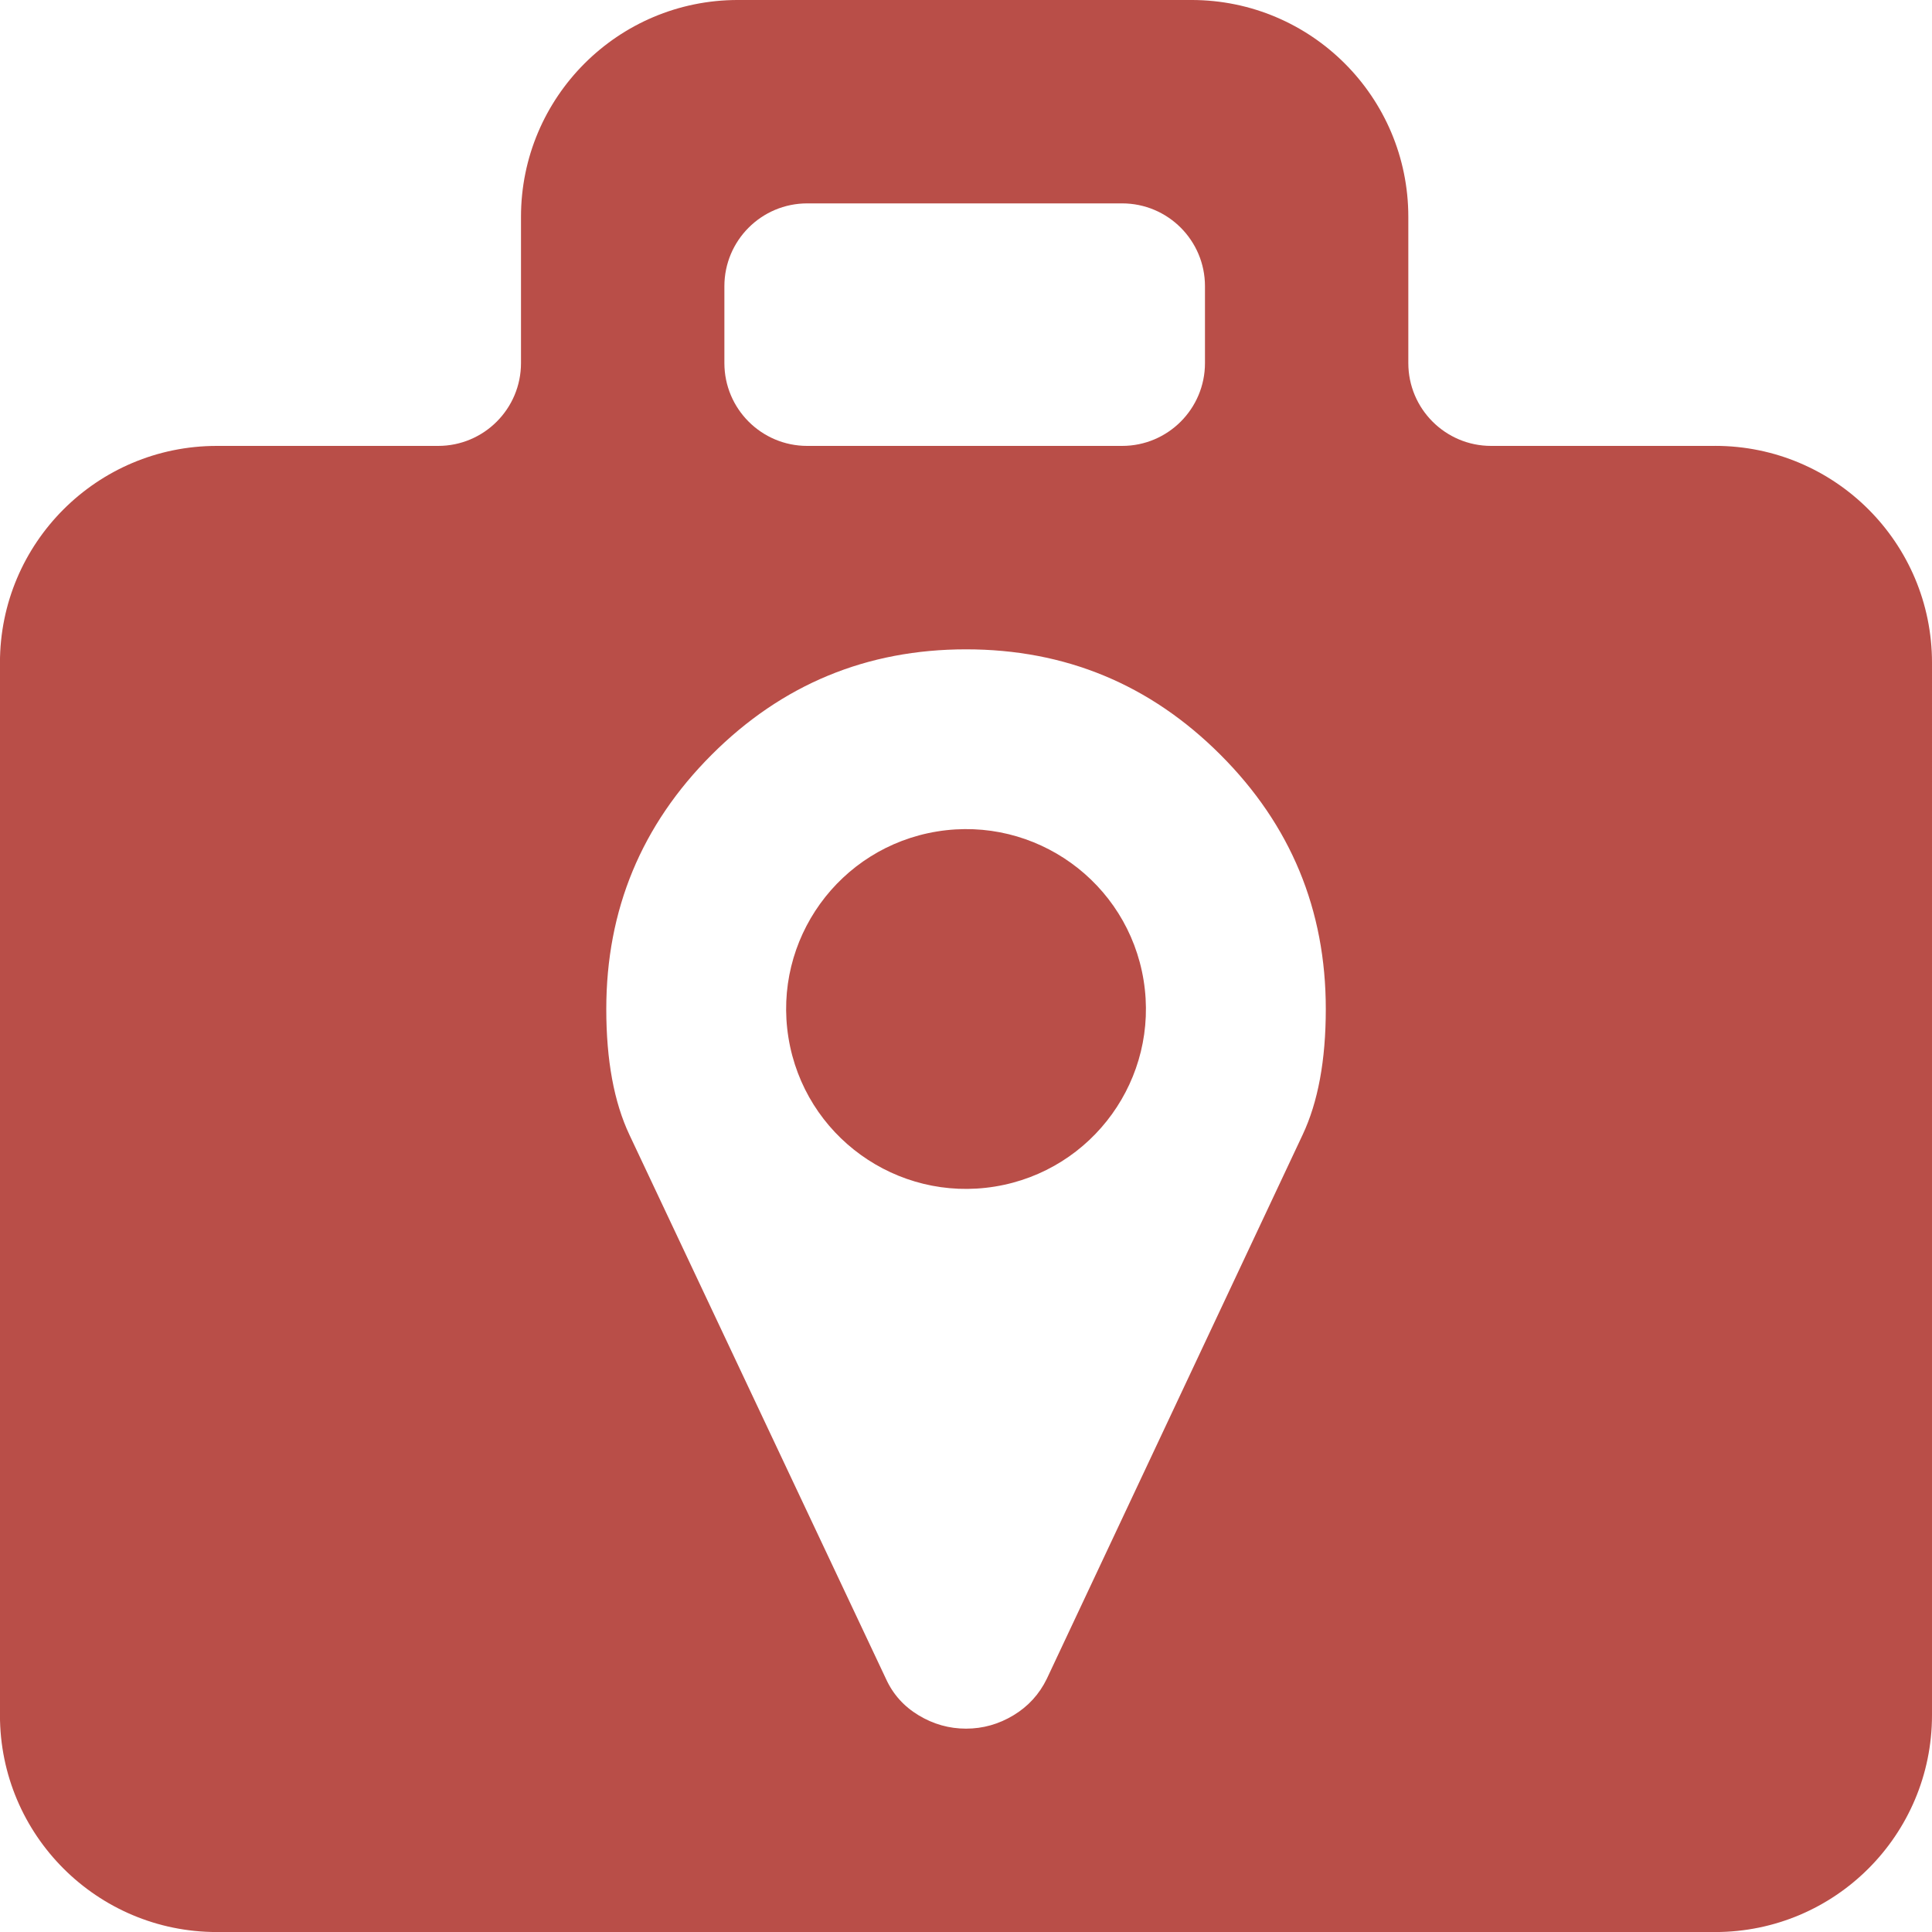
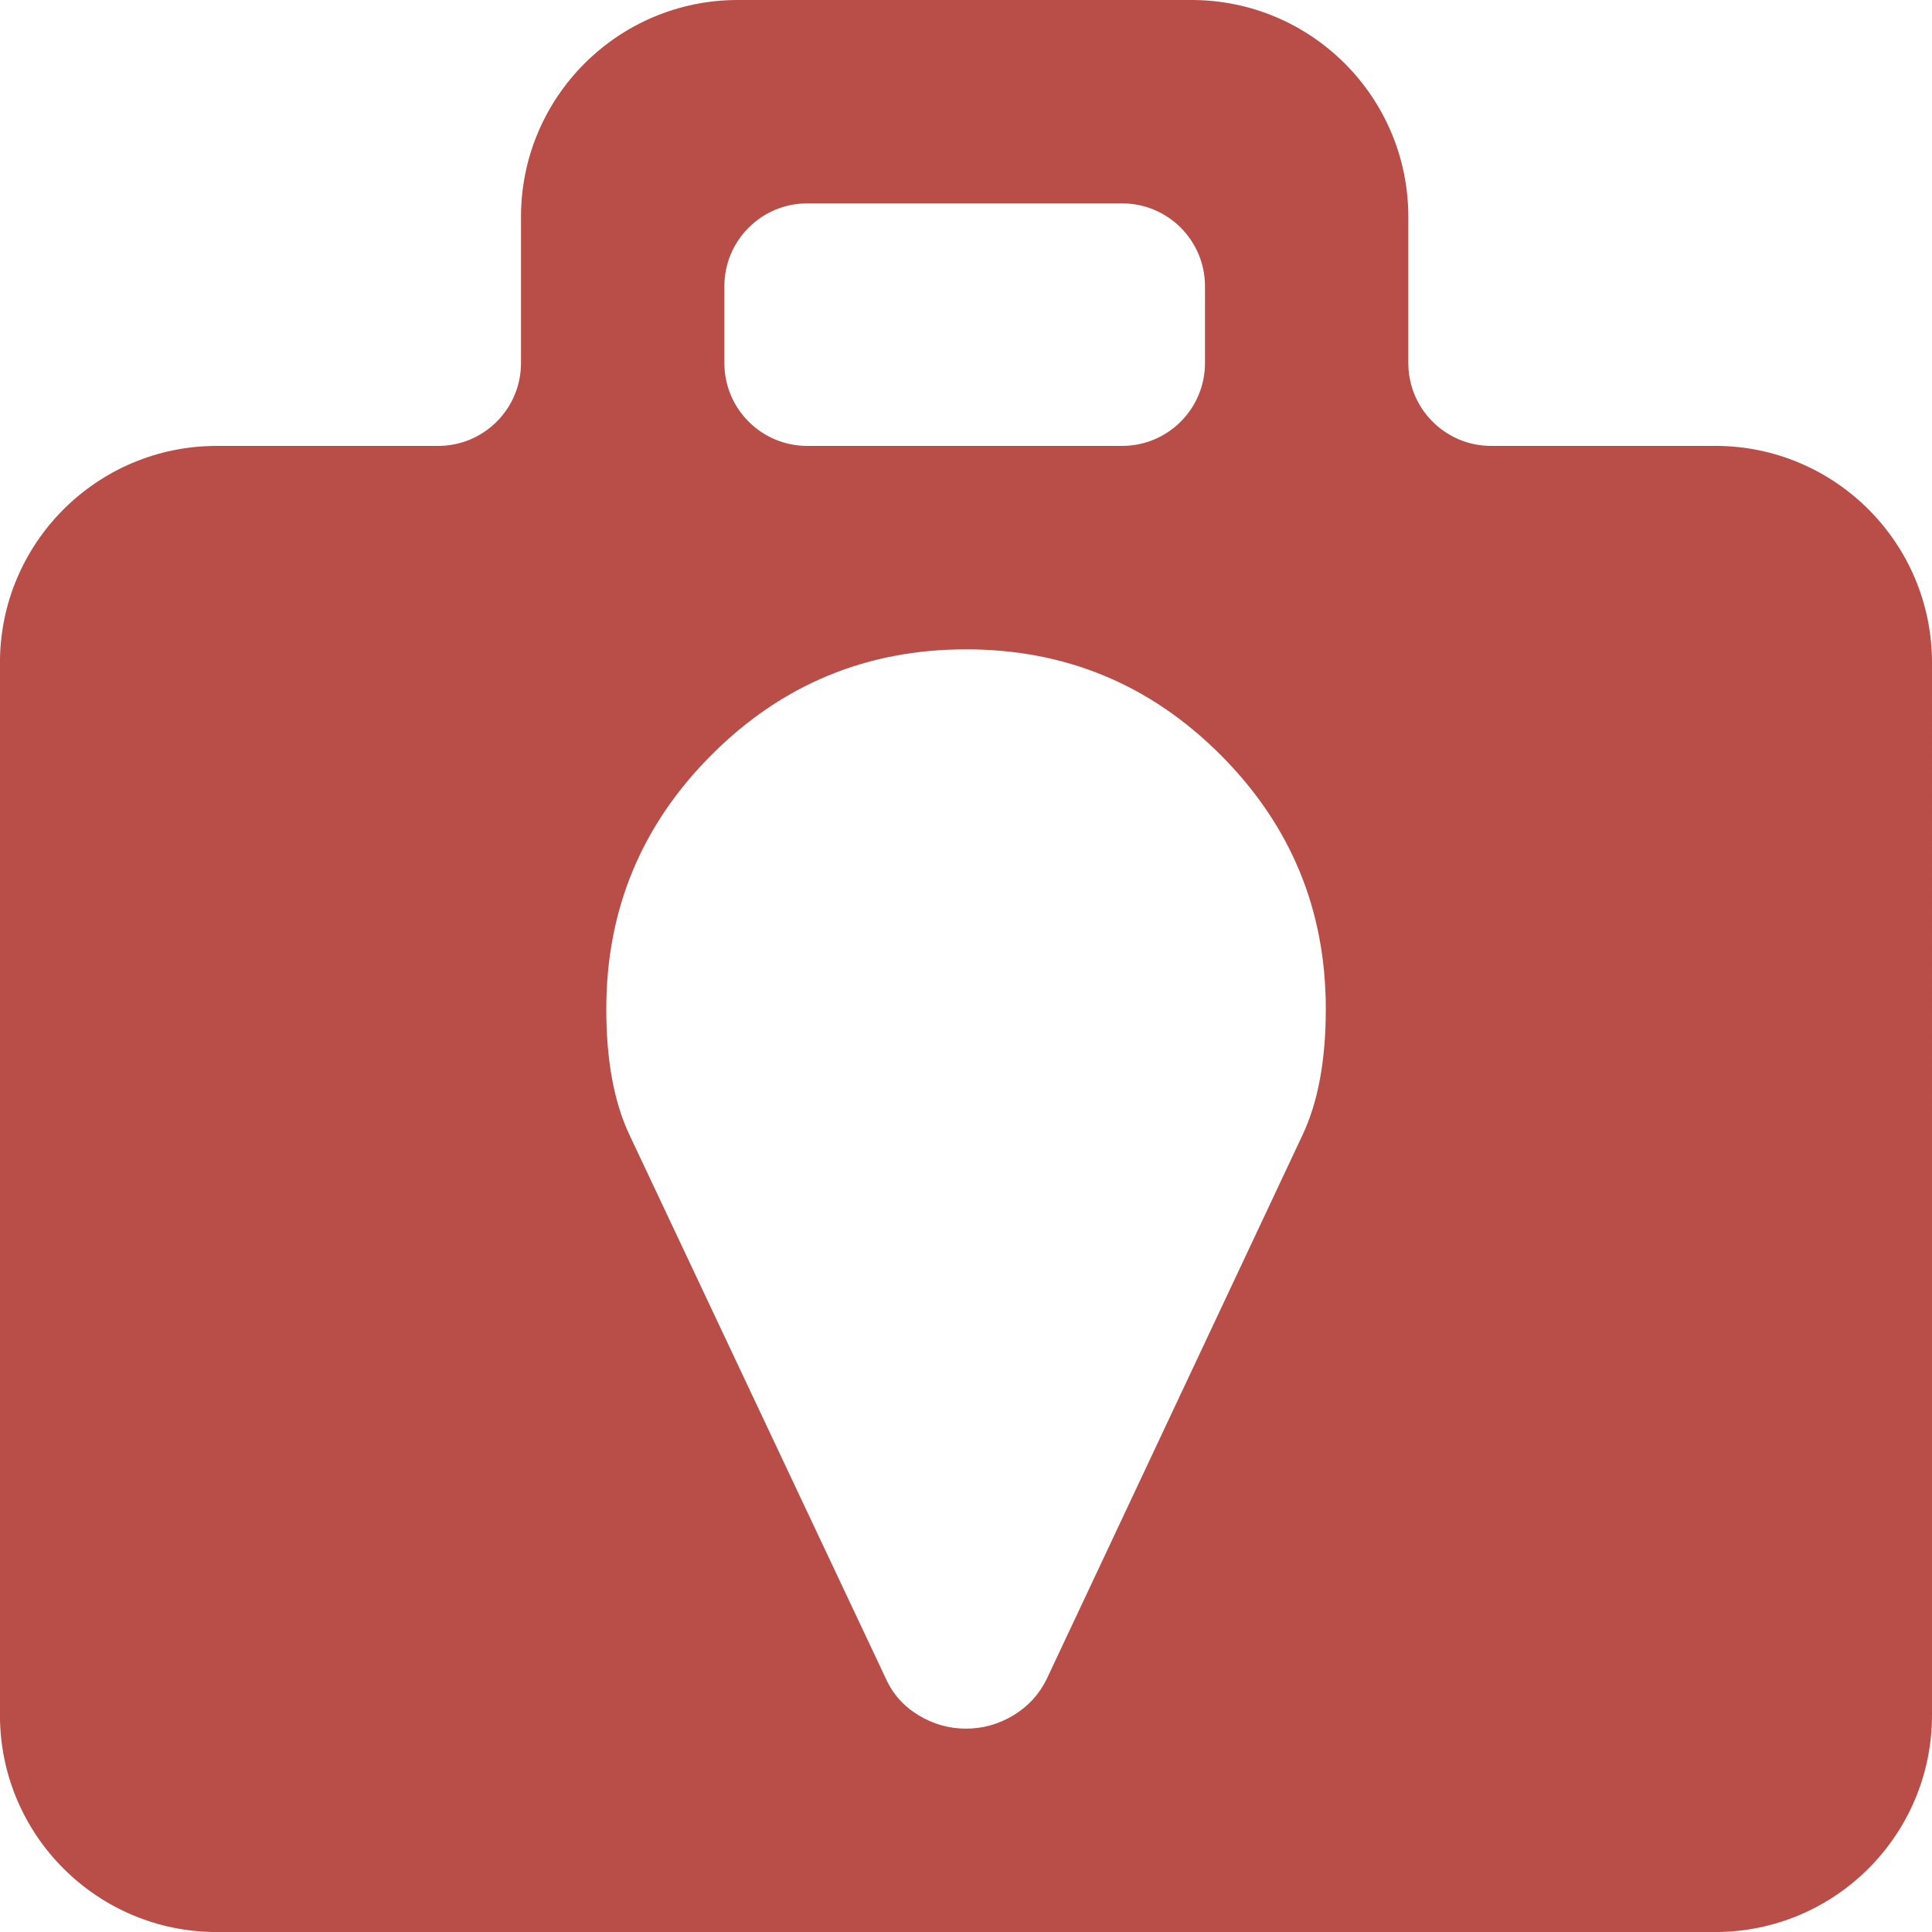
<svg xmlns="http://www.w3.org/2000/svg" id="a" viewBox="0 0 512 512">
-   <circle cx="256" cy="267.41" r="47.67" transform="translate(-39.53 44.46) rotate(-9.22)" style="fill:#b94e48;" />
  <path d="m454.53,118.17h-59.36c-12.12,0-21.95-9.83-21.95-21.95v-38.75c0-31.74-25.73-57.47-57.47-57.47h-120.21c-31.74,0-57.47,25.73-57.47,57.47v38.75c0,12.12-9.83,21.95-21.95,21.95h-58.66c-31.74,0-57.47,25.73-57.47,57.47v278.9c0,31.74,25.73,57.47,57.47,57.47h397.07c31.74,0,57.47-25.73,57.47-57.47V175.63c0-31.74-25.73-57.47-57.47-57.47Zm-262.56-42.32c0-12.12,9.83-21.95,21.95-21.95h83.46c12.12,0,21.95,9.83,21.95,21.95v20.37c0,12.12-9.83,21.95-21.95,21.95h-83.46c-12.12,0-21.95-9.83-21.95-21.95v-20.37Zm153.23,224.9l-67.78,144.14c-1.99,4.09-4.93,7.32-8.84,9.68-3.91,2.36-8.1,3.54-12.57,3.54s-8.66-1.18-12.57-3.54c-3.91-2.36-6.8-5.58-8.66-9.68l-67.97-144.14c-4.1-8.69-6.14-19.8-6.14-33.33,0-26.32,9.31-48.79,27.93-67.41,18.62-18.62,41.09-27.93,67.41-27.93s48.79,9.31,67.41,27.93c18.63,18.62,27.94,41.09,27.93,67.41,0,13.53-2.05,24.64-6.15,33.33Z" style="fill:#b94e48;" />
</svg>